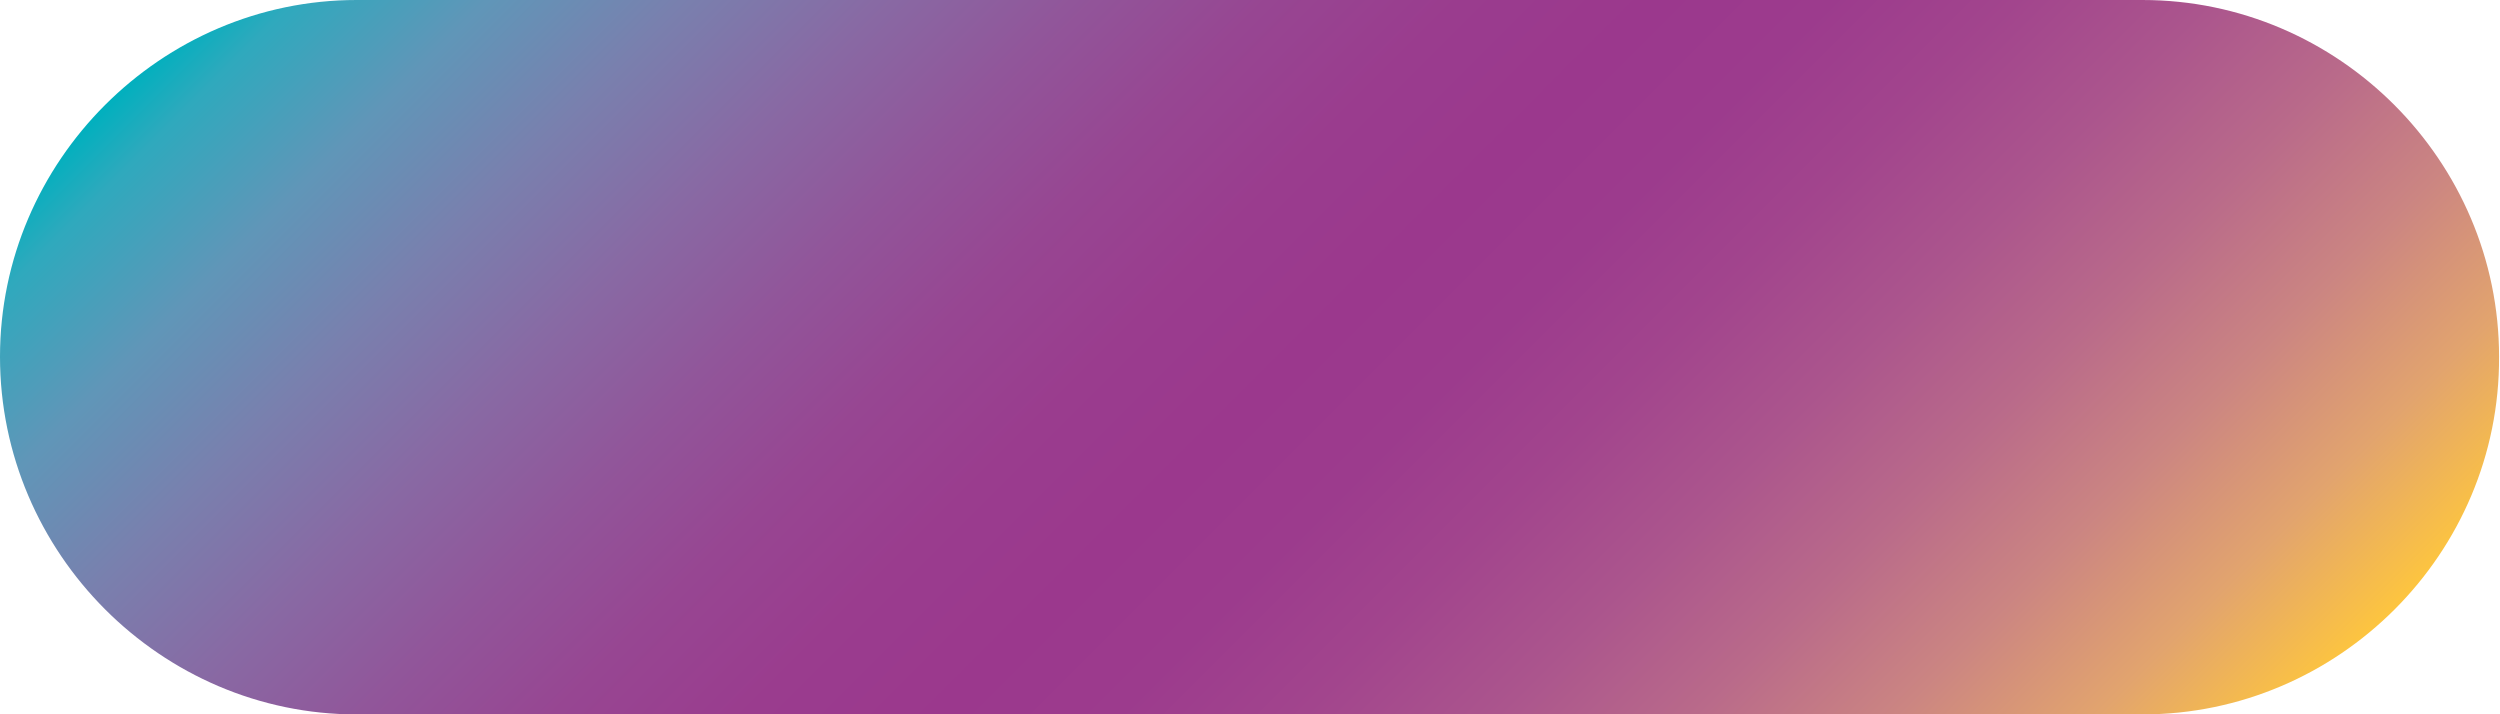
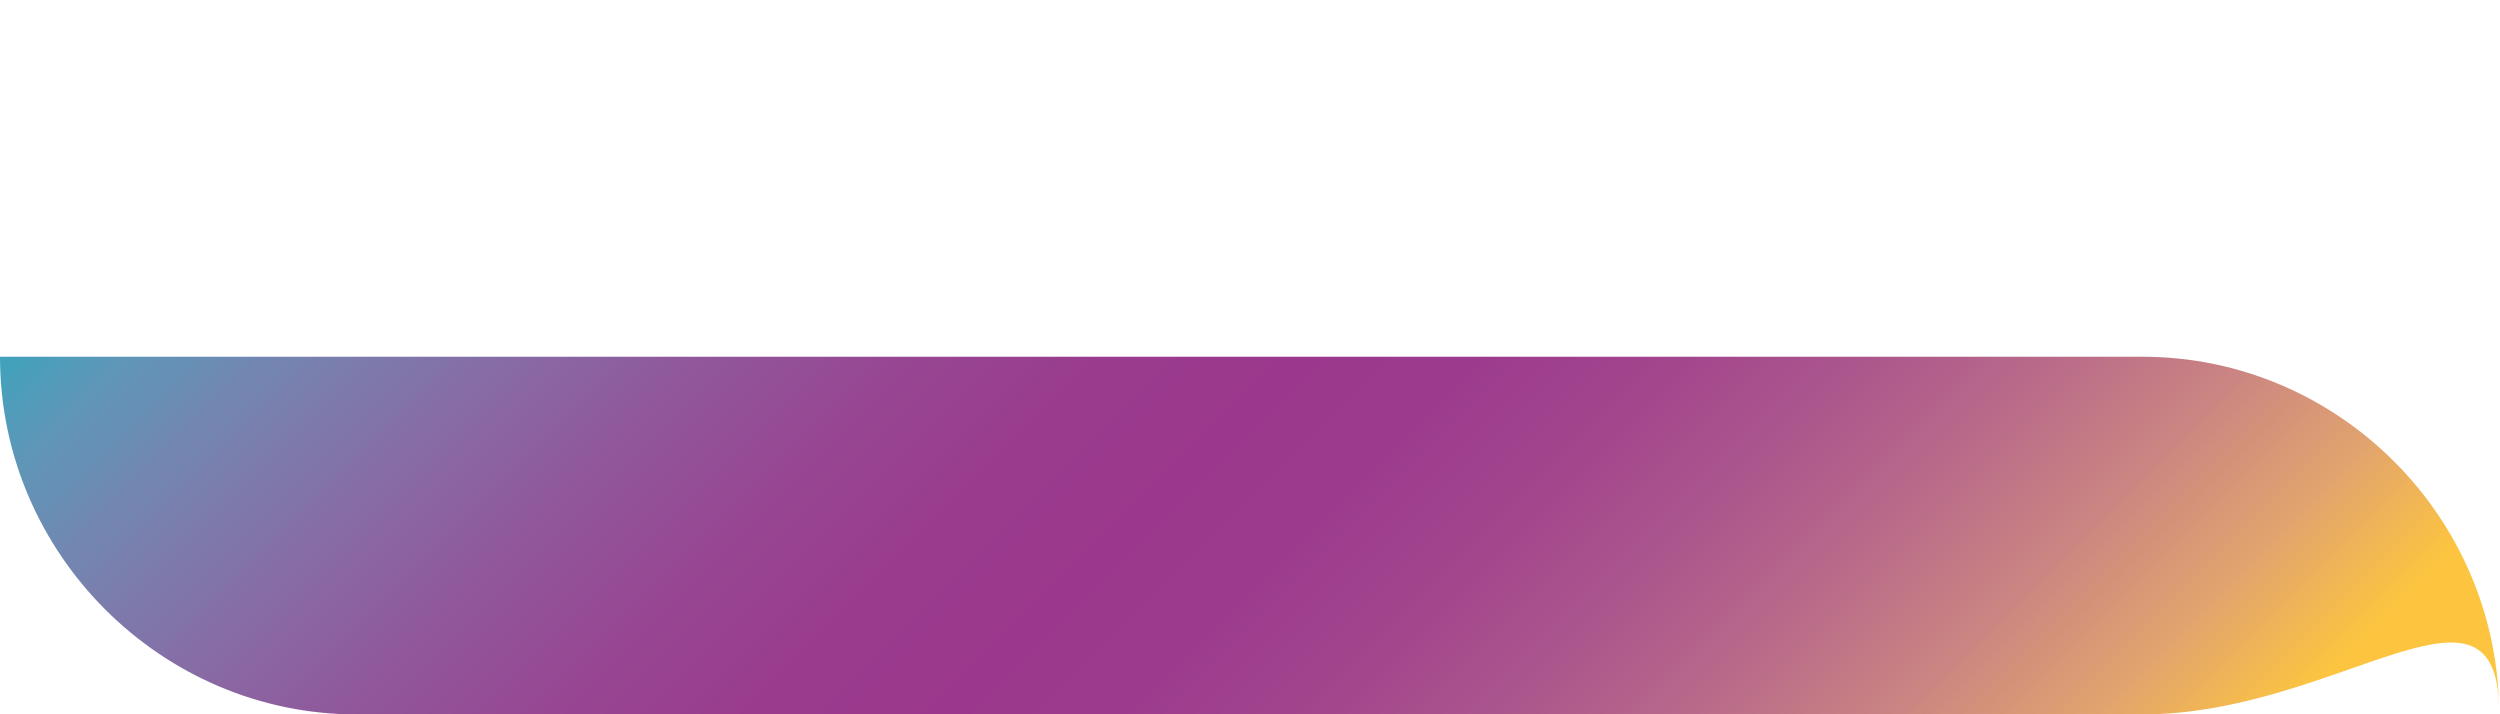
<svg xmlns="http://www.w3.org/2000/svg" id="Layer_1" x="0px" y="0px" viewBox="0 0 268.4 76.7" style="enable-background:new 0 0 268.4 76.7;" xml:space="preserve">
  <style type="text/css"> .st0{fill:url(#XMLID_3_);} </style>
  <linearGradient id="XMLID_3_" gradientUnits="userSpaceOnUse" x1="59.19" y1="-36.664" x2="209.2" y2="113.347">
    <stop offset="0" style="stop-color:#00B0BE" />
    <stop offset="3.032171e-02" style="stop-color:#2FA9BD" />
    <stop offset="9.913504e-02" style="stop-color:#6096B8" />
    <stop offset="0.169" style="stop-color:#7980AE" />
    <stop offset="0.239" style="stop-color:#886AA4" />
    <stop offset="0.309" style="stop-color:#91569A" />
    <stop offset="0.379" style="stop-color:#974692" />
    <stop offset="0.448" style="stop-color:#9A3C8E" />
    <stop offset="0.518" style="stop-color:#9B388D" />
    <stop offset="0.58" style="stop-color:#9C3B8D" />
    <stop offset="0.647" style="stop-color:#A2458D" />
    <stop offset="0.716" style="stop-color:#AB558D" />
    <stop offset="0.787" style="stop-color:#B96A8A" />
    <stop offset="0.859" style="stop-color:#CB8582" />
    <stop offset="0.931" style="stop-color:#E2A46E" />
    <stop offset="1" style="stop-color:#FDC53F" />
  </linearGradient>
-   <path id="XMLID_45_" class="st0" d="M230,76.7H38.3C17.3,76.7,0,59.4,0,38.3v0C0,17.3,17.3,0,38.3,0H230c21.1,0,38.3,17.3,38.3,38.3 v0C268.4,59.4,251.1,76.7,230,76.7z" />
+   <path id="XMLID_45_" class="st0" d="M230,76.7H38.3C17.3,76.7,0,59.4,0,38.3v0H230c21.1,0,38.3,17.3,38.3,38.3 v0C268.4,59.4,251.1,76.7,230,76.7z" />
</svg>